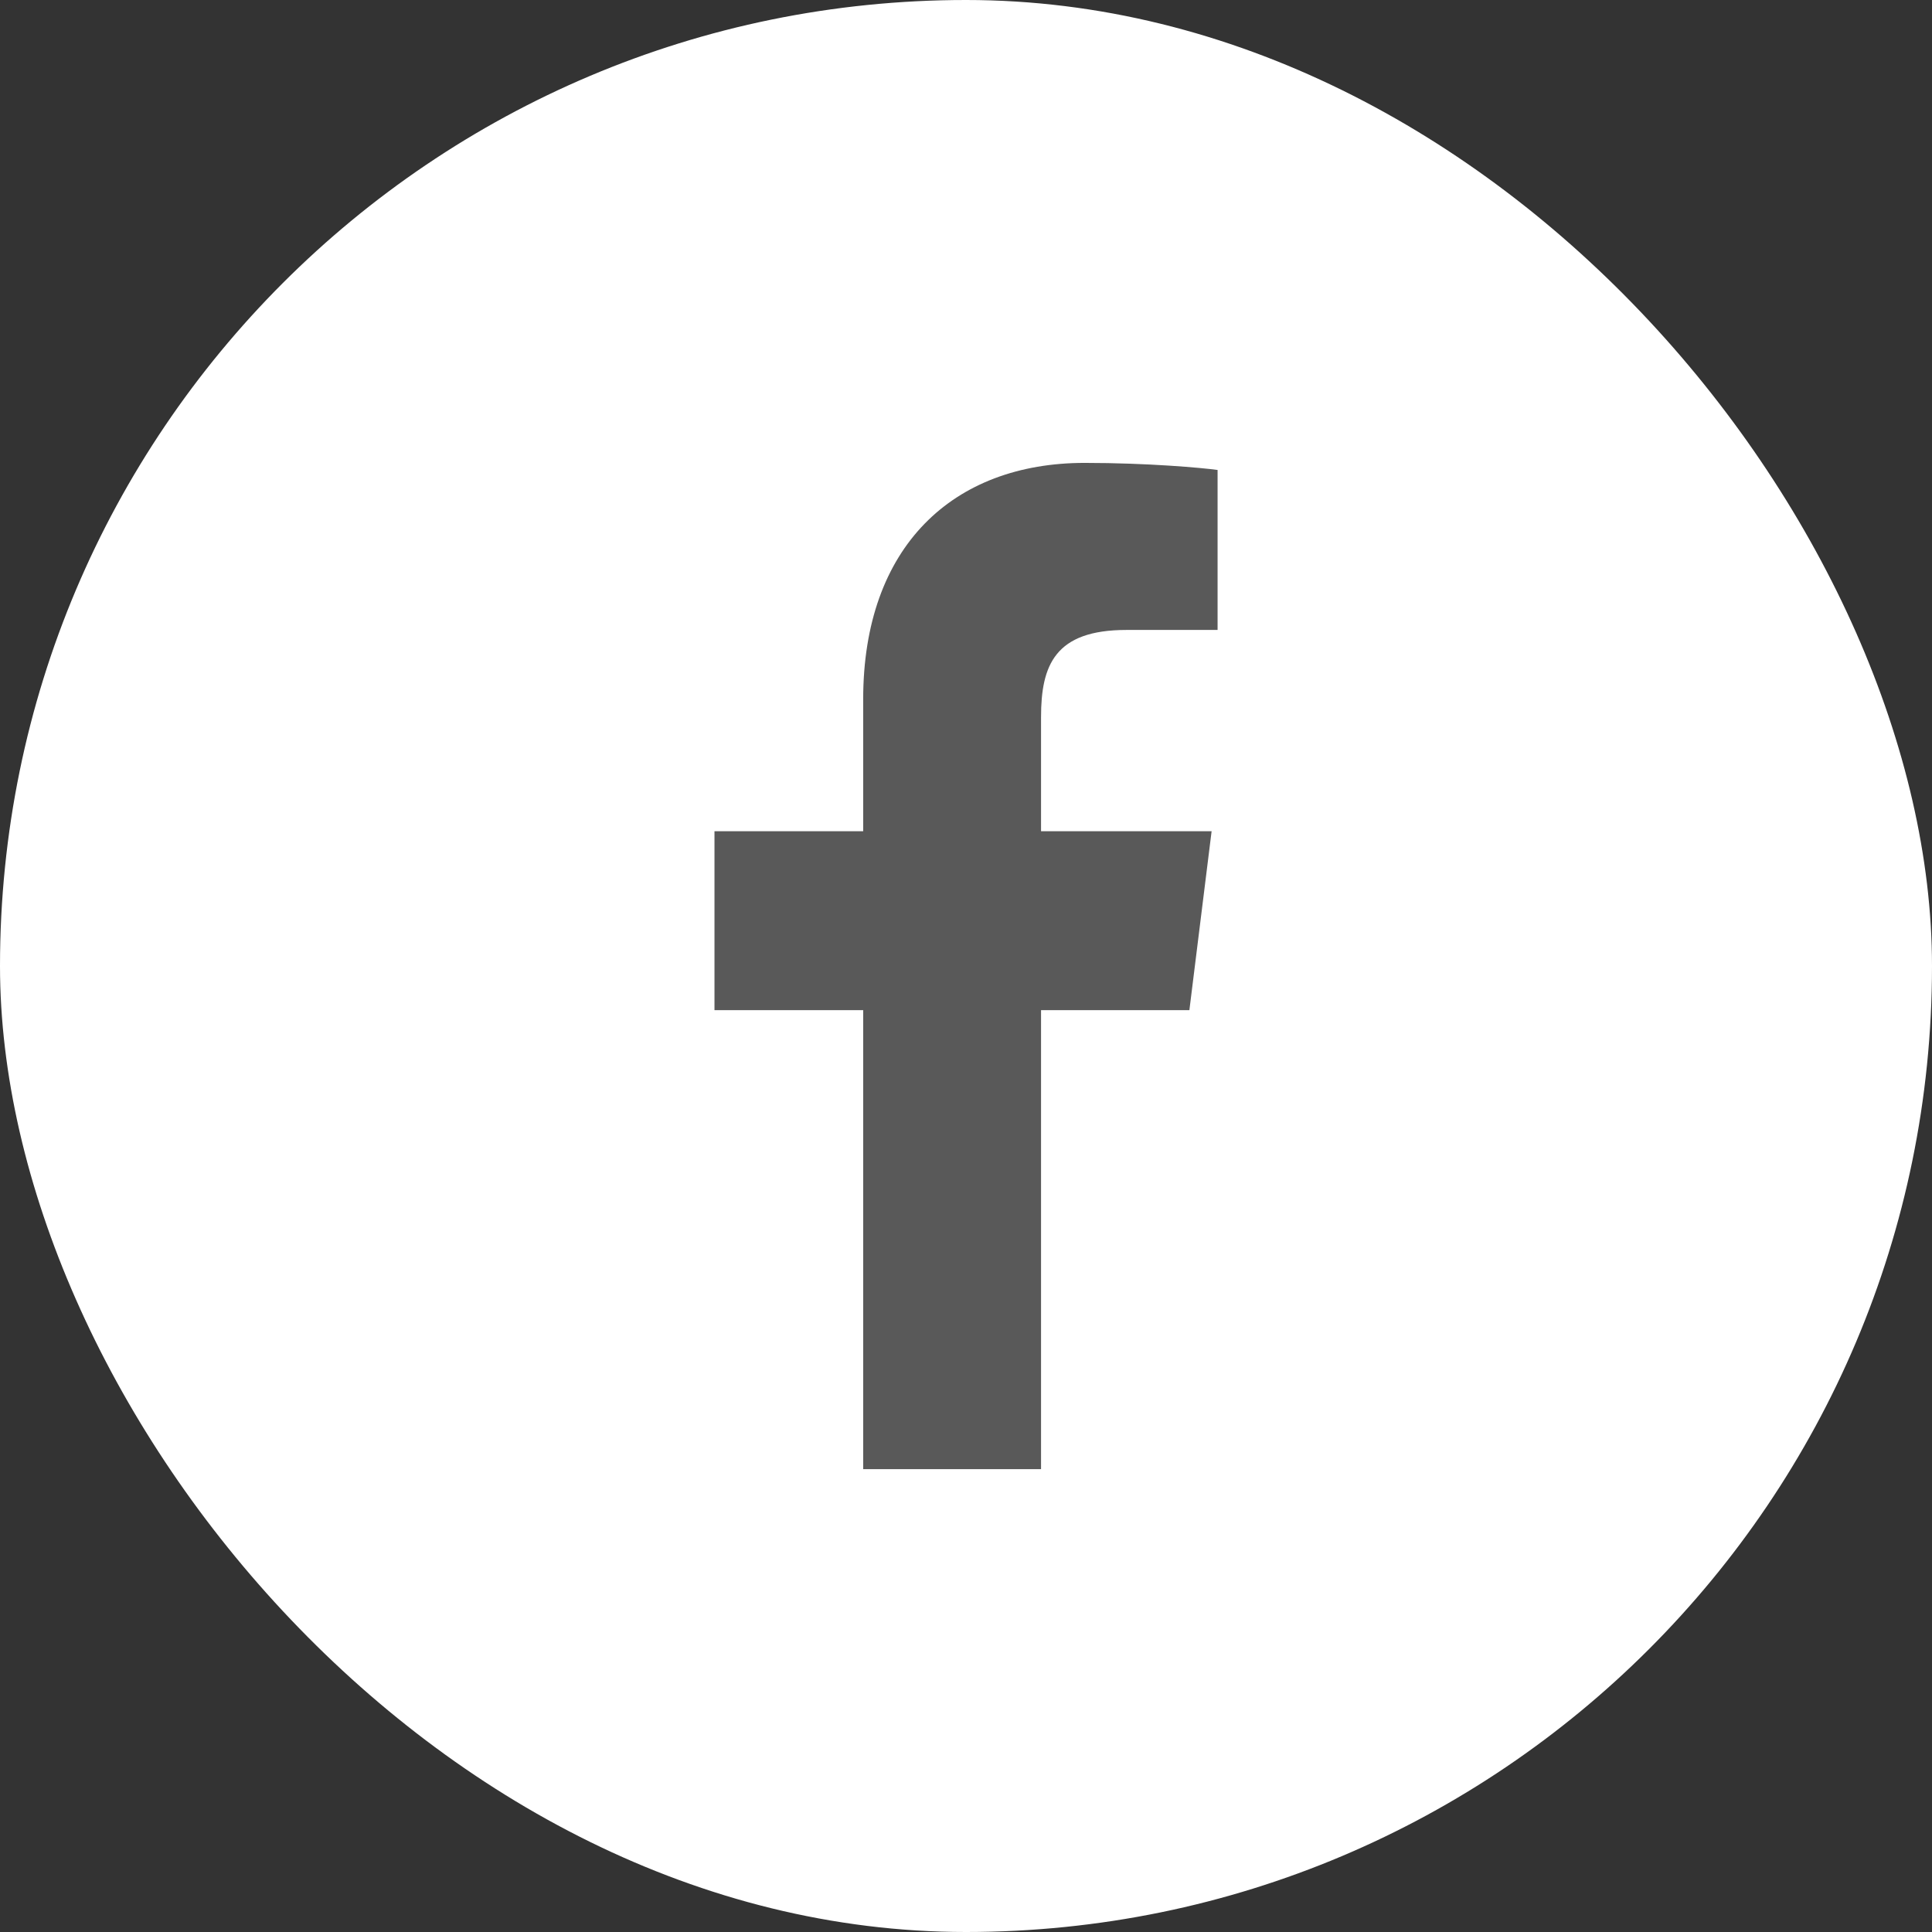
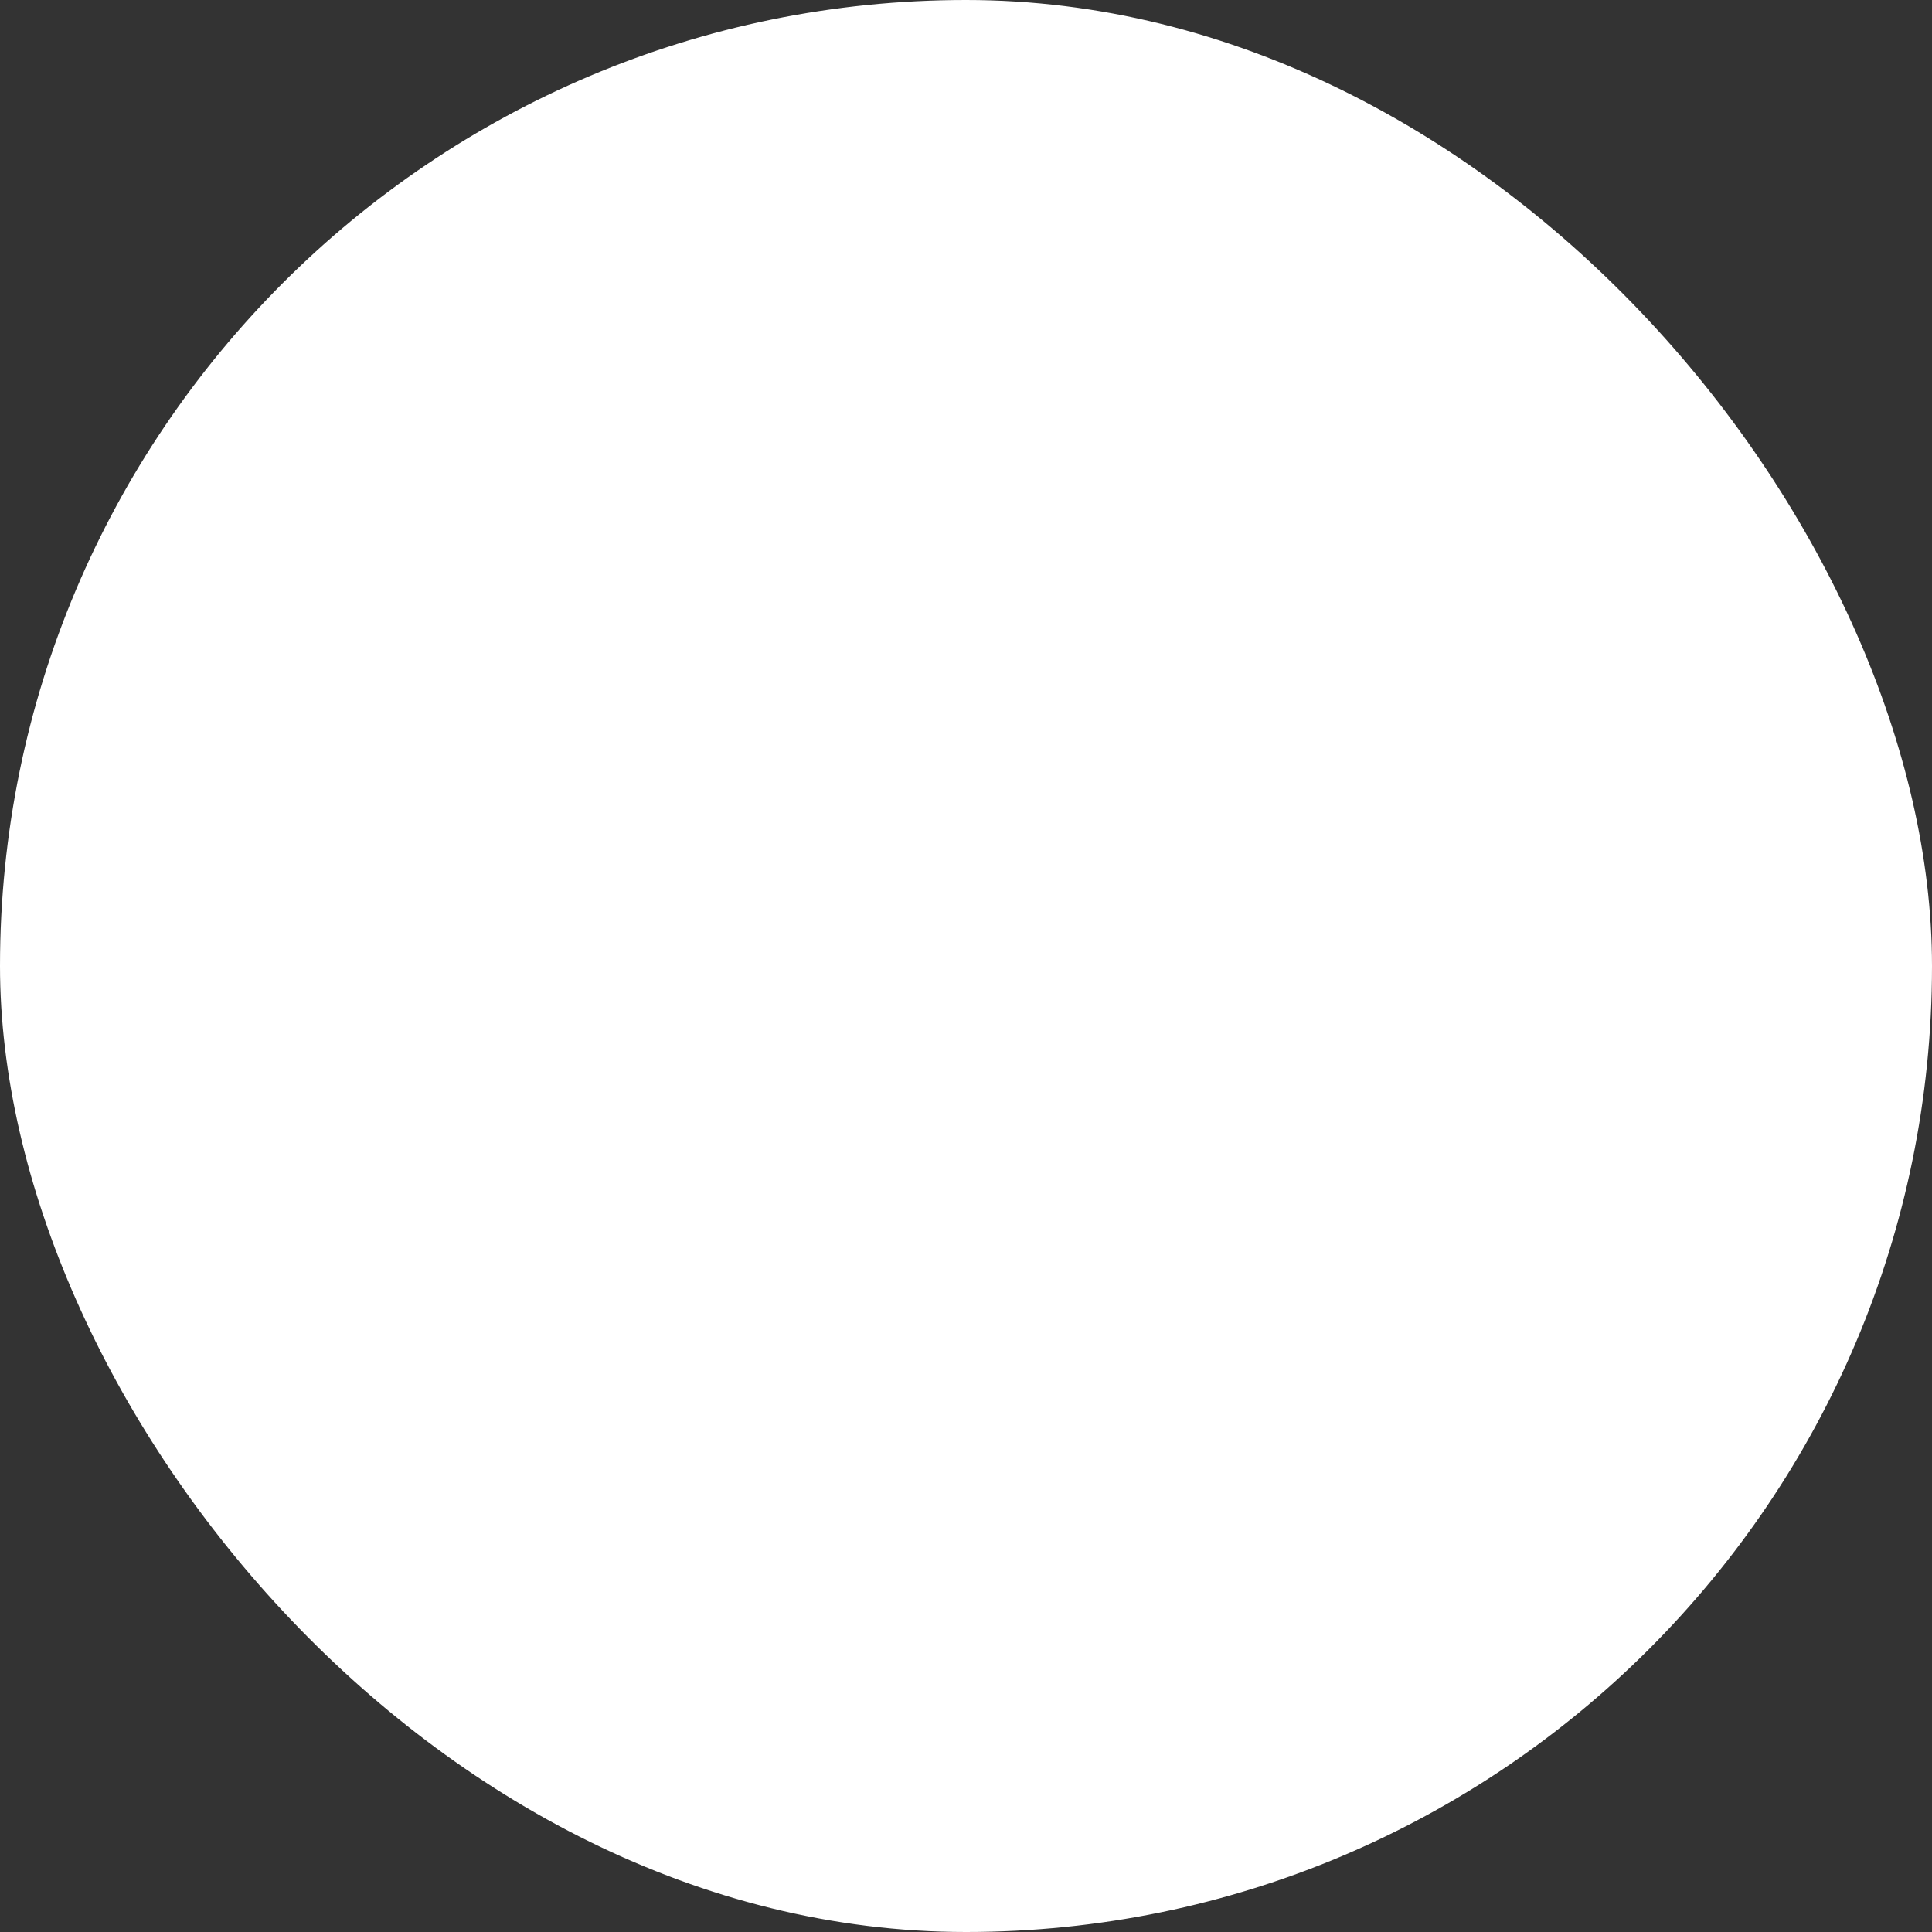
<svg xmlns="http://www.w3.org/2000/svg" width="32" height="32" viewBox="0 0 32 32" fill="none">
  <rect x="0" y="0" width="32" height="32" fill="#333333" stroke="none" />
  <rect width="32" height="32" rx="16" fill="white" />
-   <path fill-rule="evenodd" clip-rule="evenodd" d="M17.243 24.334V16.731H19.7L20.068 13.768H17.243V11.877C17.243 11.019 17.472 10.434 18.657 10.434L20.167 10.434V7.784C19.906 7.748 19.009 7.667 17.966 7.667C15.788 7.667 14.297 9.048 14.297 11.583V13.768H11.834V16.731H14.297V24.334L17.243 24.334Z" fill="#595959" />
  <mask id="mask0_9749_7691" style="mask-type:luminance" maskUnits="userSpaceOnUse" x="11" y="7" width="10" height="18">
    <path fill-rule="evenodd" clip-rule="evenodd" d="M17.243 24.334V16.731H19.7L20.068 13.768H17.243V11.877C17.243 11.019 17.472 10.434 18.657 10.434L20.167 10.434V7.784C19.906 7.748 19.009 7.667 17.966 7.667C15.788 7.667 14.297 9.048 14.297 11.583V13.768H11.834V16.731H14.297V24.334L17.243 24.334Z" fill="white" />
  </mask>
  <g mask="url(#mask0_9749_7691)">
</g>
</svg>